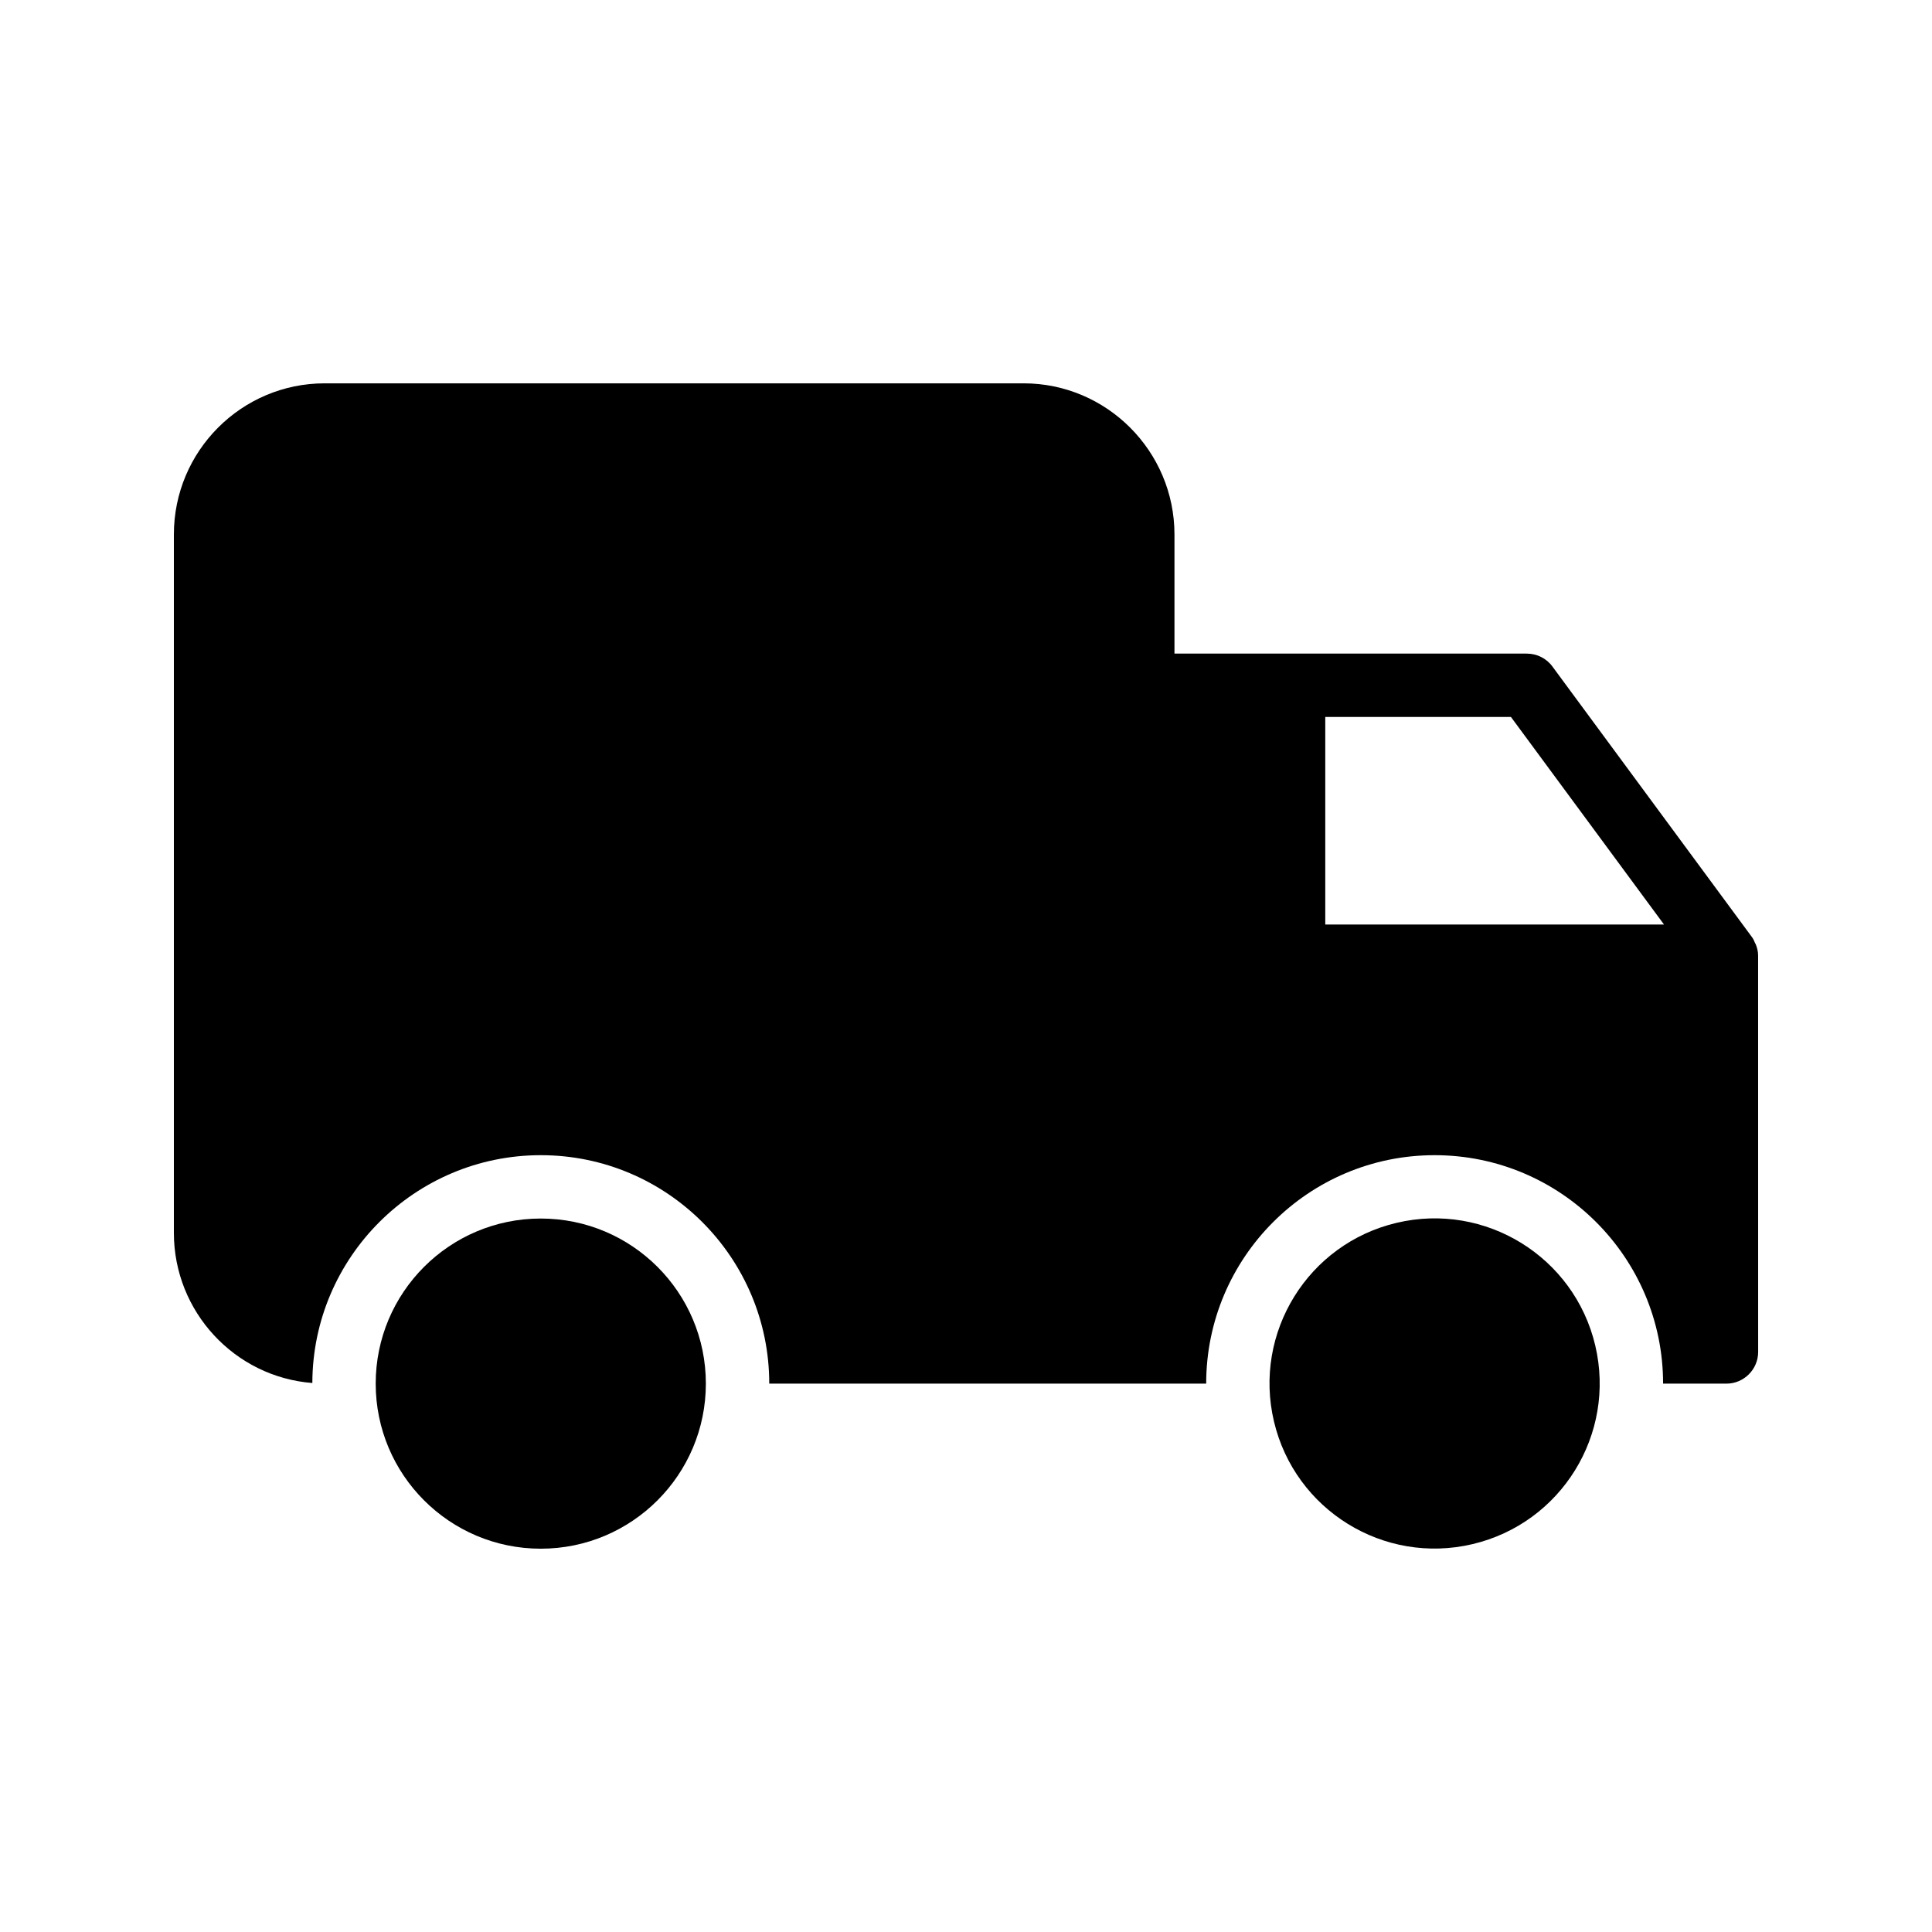
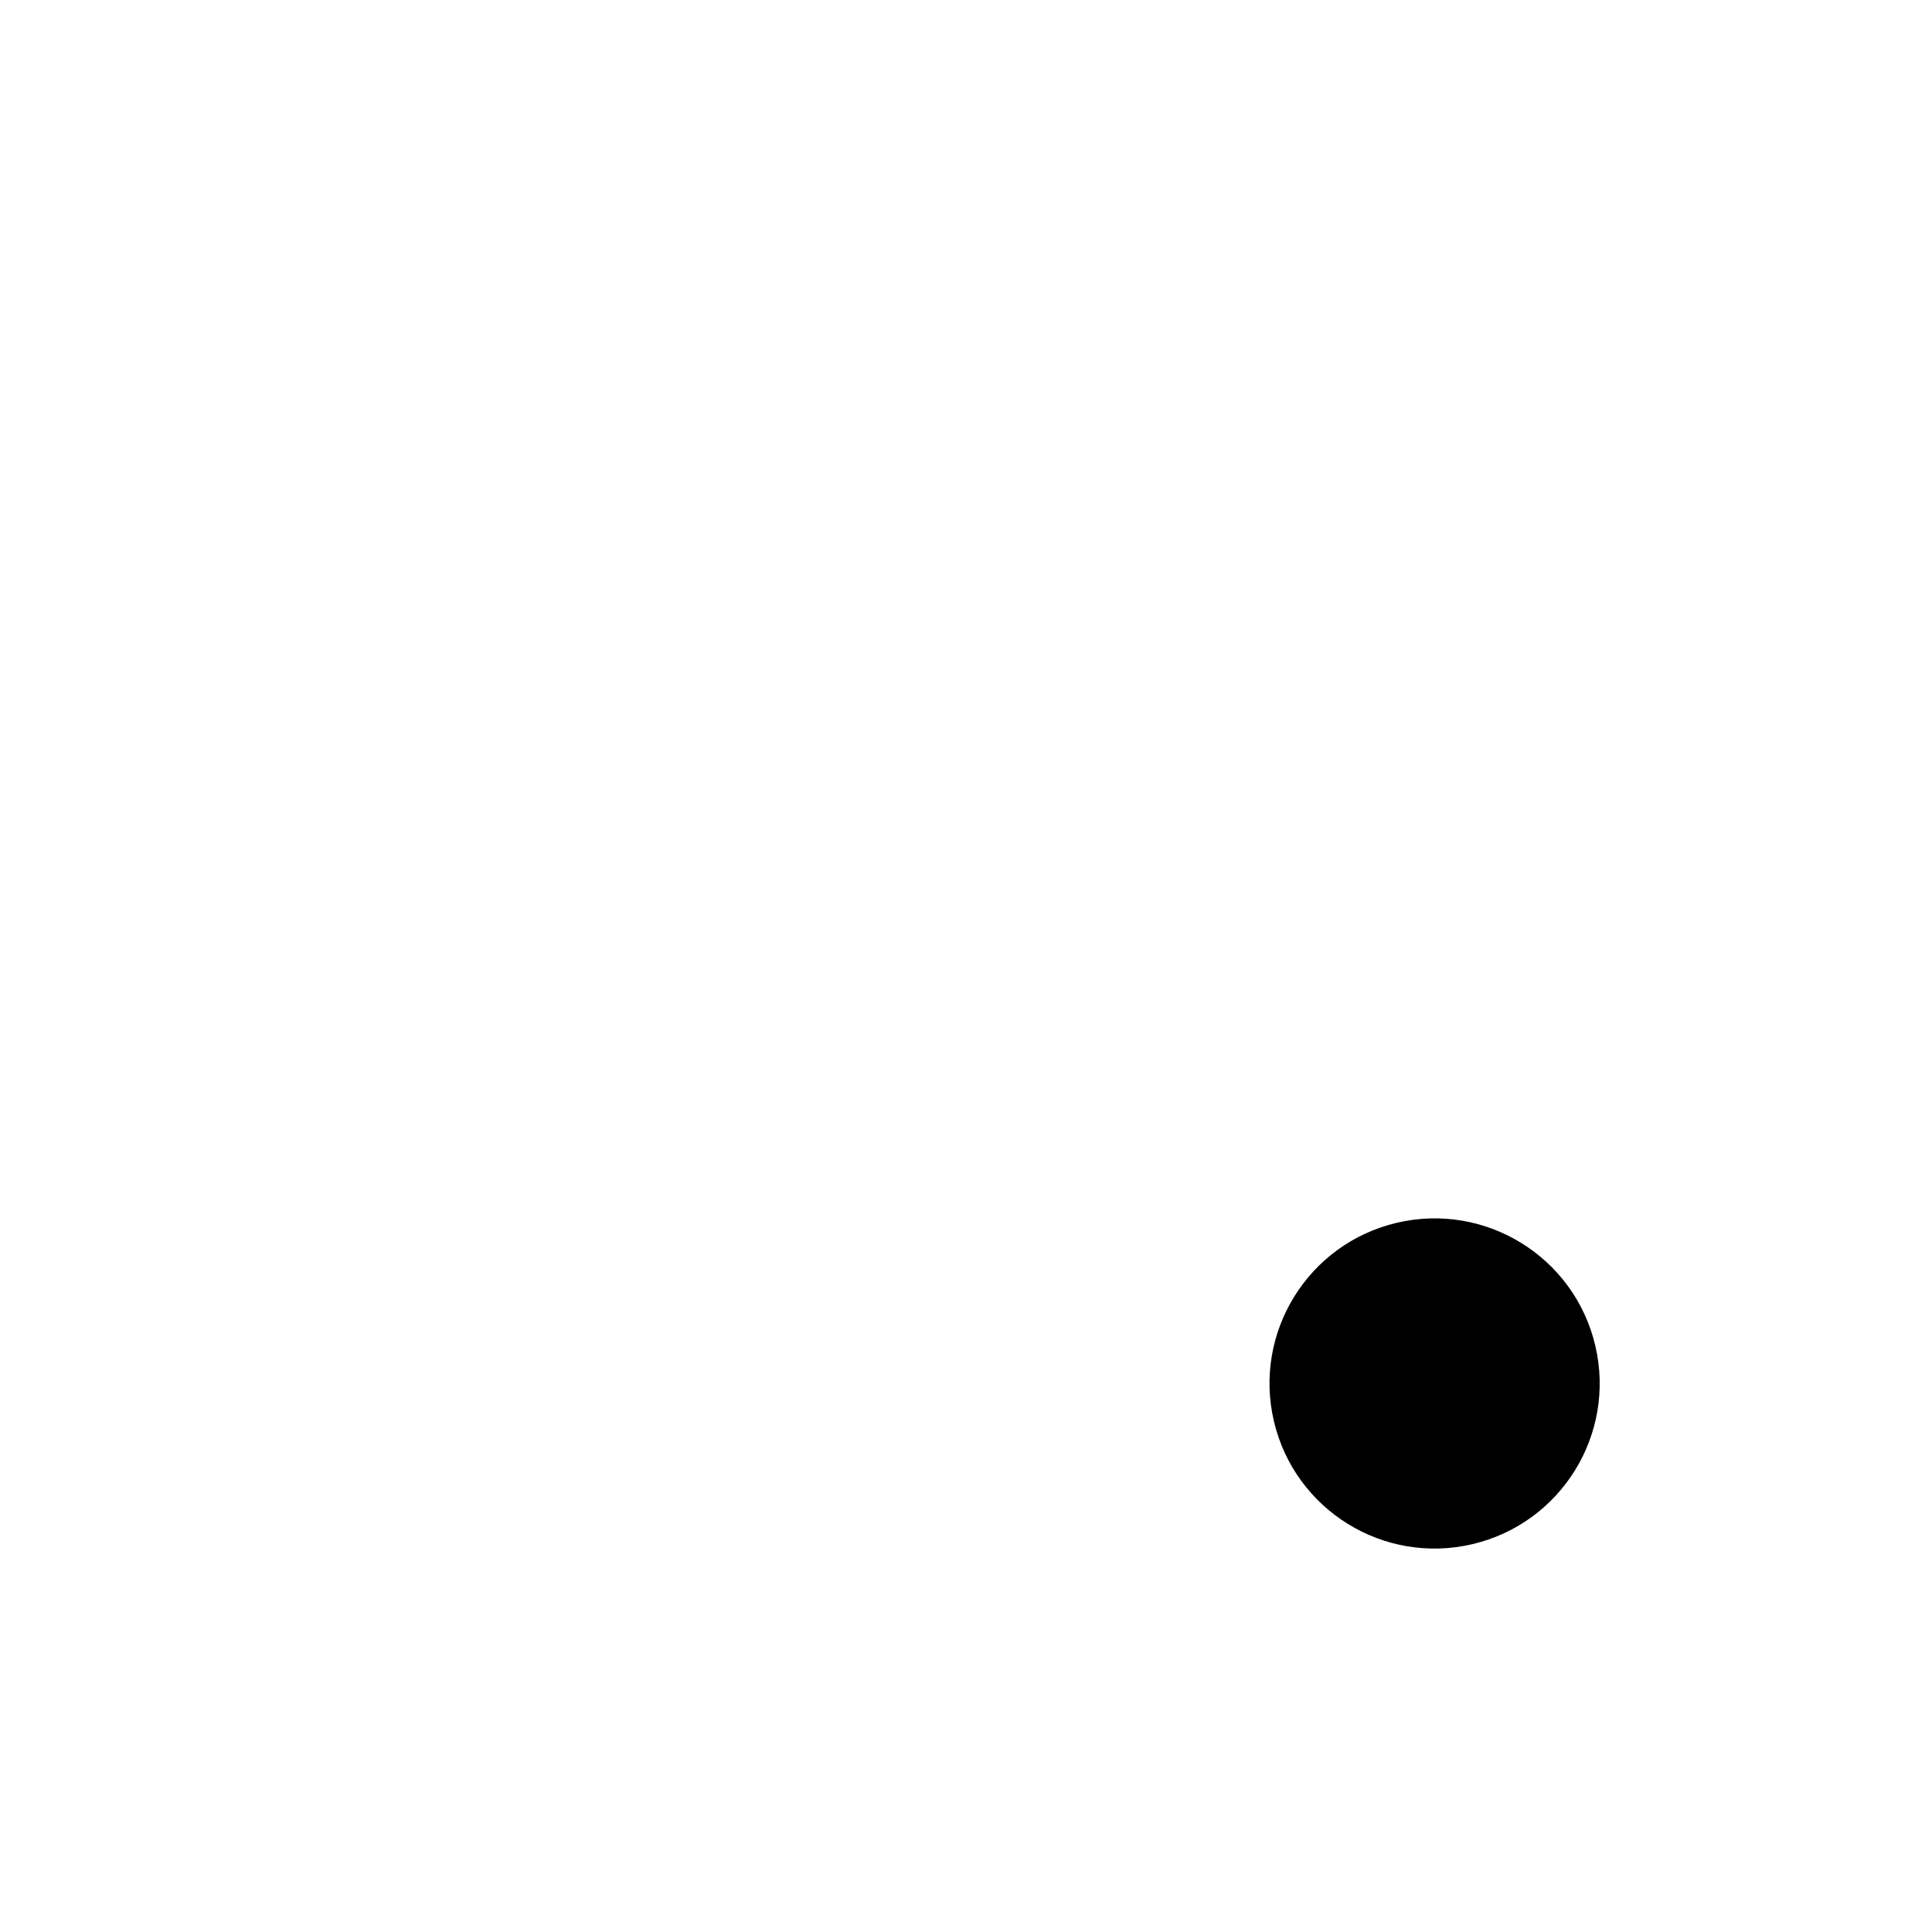
<svg xmlns="http://www.w3.org/2000/svg" fill="#000000" width="800px" height="800px" version="1.1" viewBox="144 144 512 512">
  <g>
-     <path d="m331.06 510.67c0 24.16-19.59 43.75-43.75 43.75s-43.746-19.59-43.746-43.75c0-24.16 19.586-43.746 43.746-43.746s43.75 19.586 43.75 43.746" />
    <path d="m566.76 500.58c5.551 23.516-9.008 47.078-32.523 52.629-23.512 5.555-47.074-9.008-52.625-32.52-5.555-23.516 9.008-47.078 32.52-52.629 23.516-5.555 47.078 9.008 52.629 32.52" />
-     <path d="m609.16 394.04c-0.25-0.586-0.504-1.258-0.922-1.762l-52.816-71.625c-1.594-2.184-4.113-3.441-6.801-3.441h-93.375v-31.57c0-22.082-17.969-40.055-39.969-40.055h-185.23c-22.082 0-39.969 17.969-39.969 40.051v185.07c0 20.906 16.121 38.207 36.695 39.801 0.082-33.336 27.207-60.375 60.543-60.375 33.418 0 60.543 27.121 60.543 60.543h115.79c0-33.418 27.121-60.543 60.543-60.543 33.418 0 60.543 27.121 60.543 60.543h16.793c4.617 0 8.398-3.777 8.398-8.398l-0.012-105.04c0-1.09-0.25-2.098-0.672-3.106 0 0 0-0.086-0.082-0.086zm-113.95-5.035v-55h49.207l40.559 55z" />
  </g>
</svg>